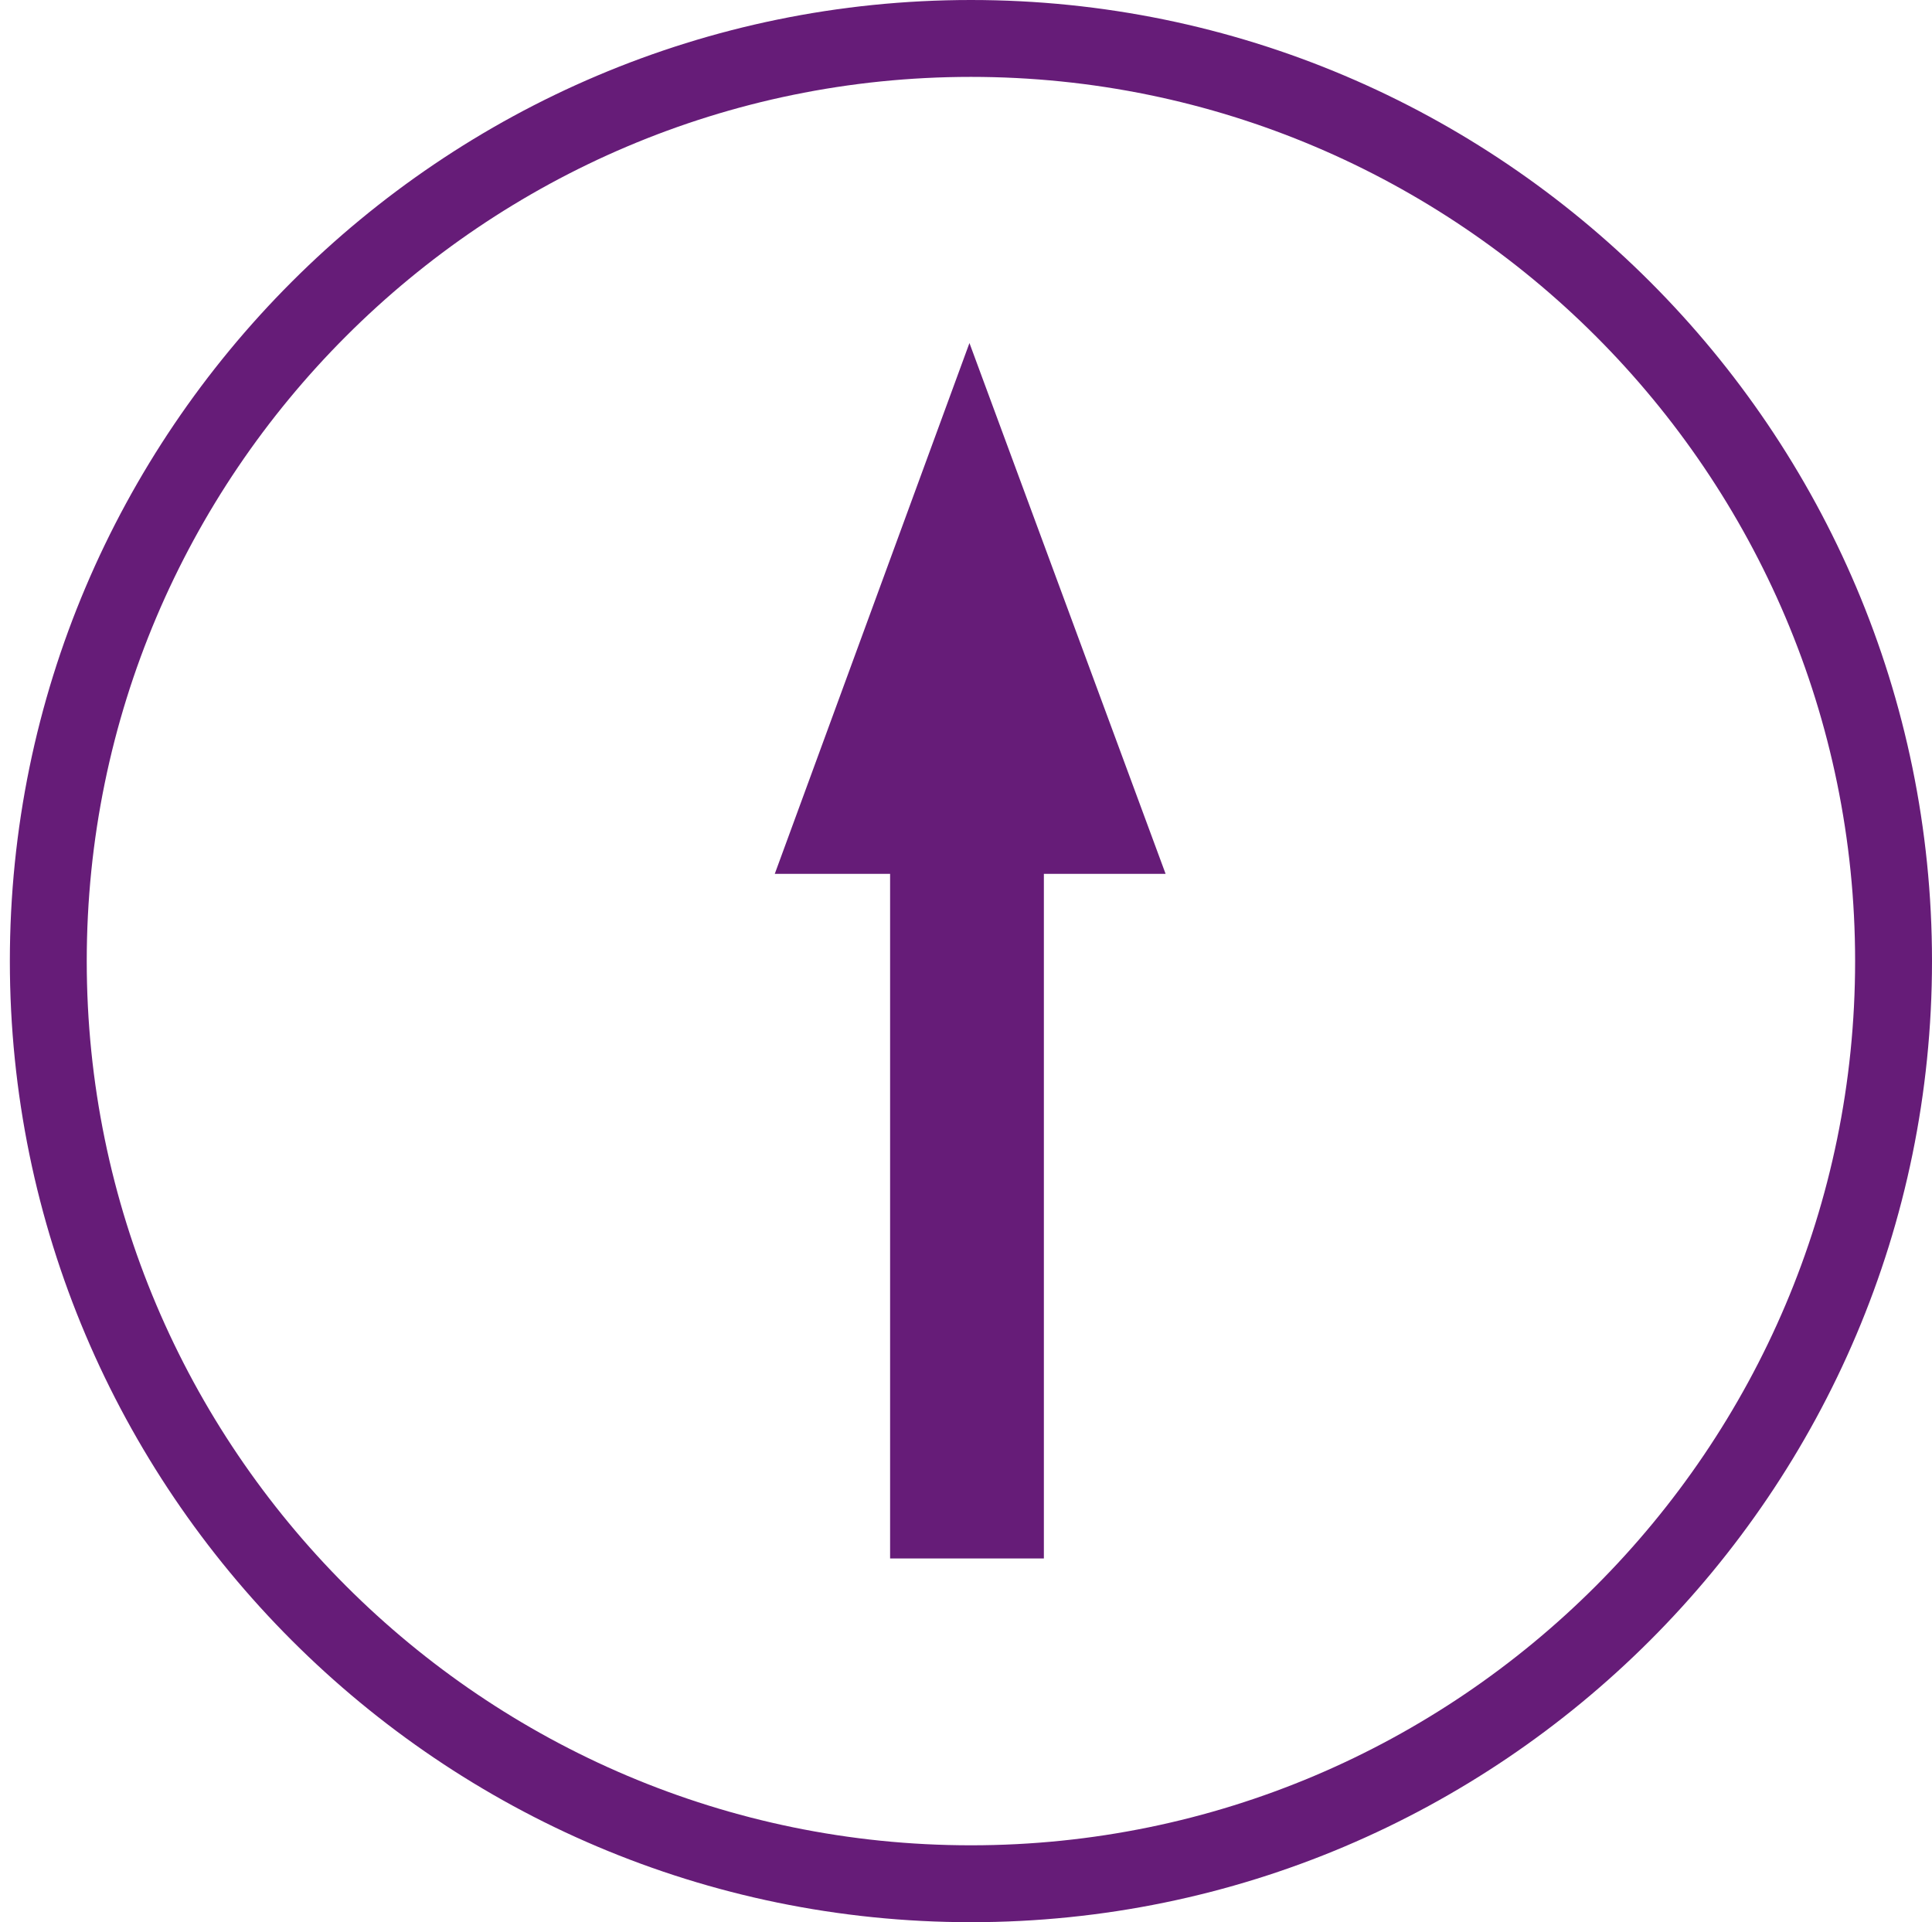
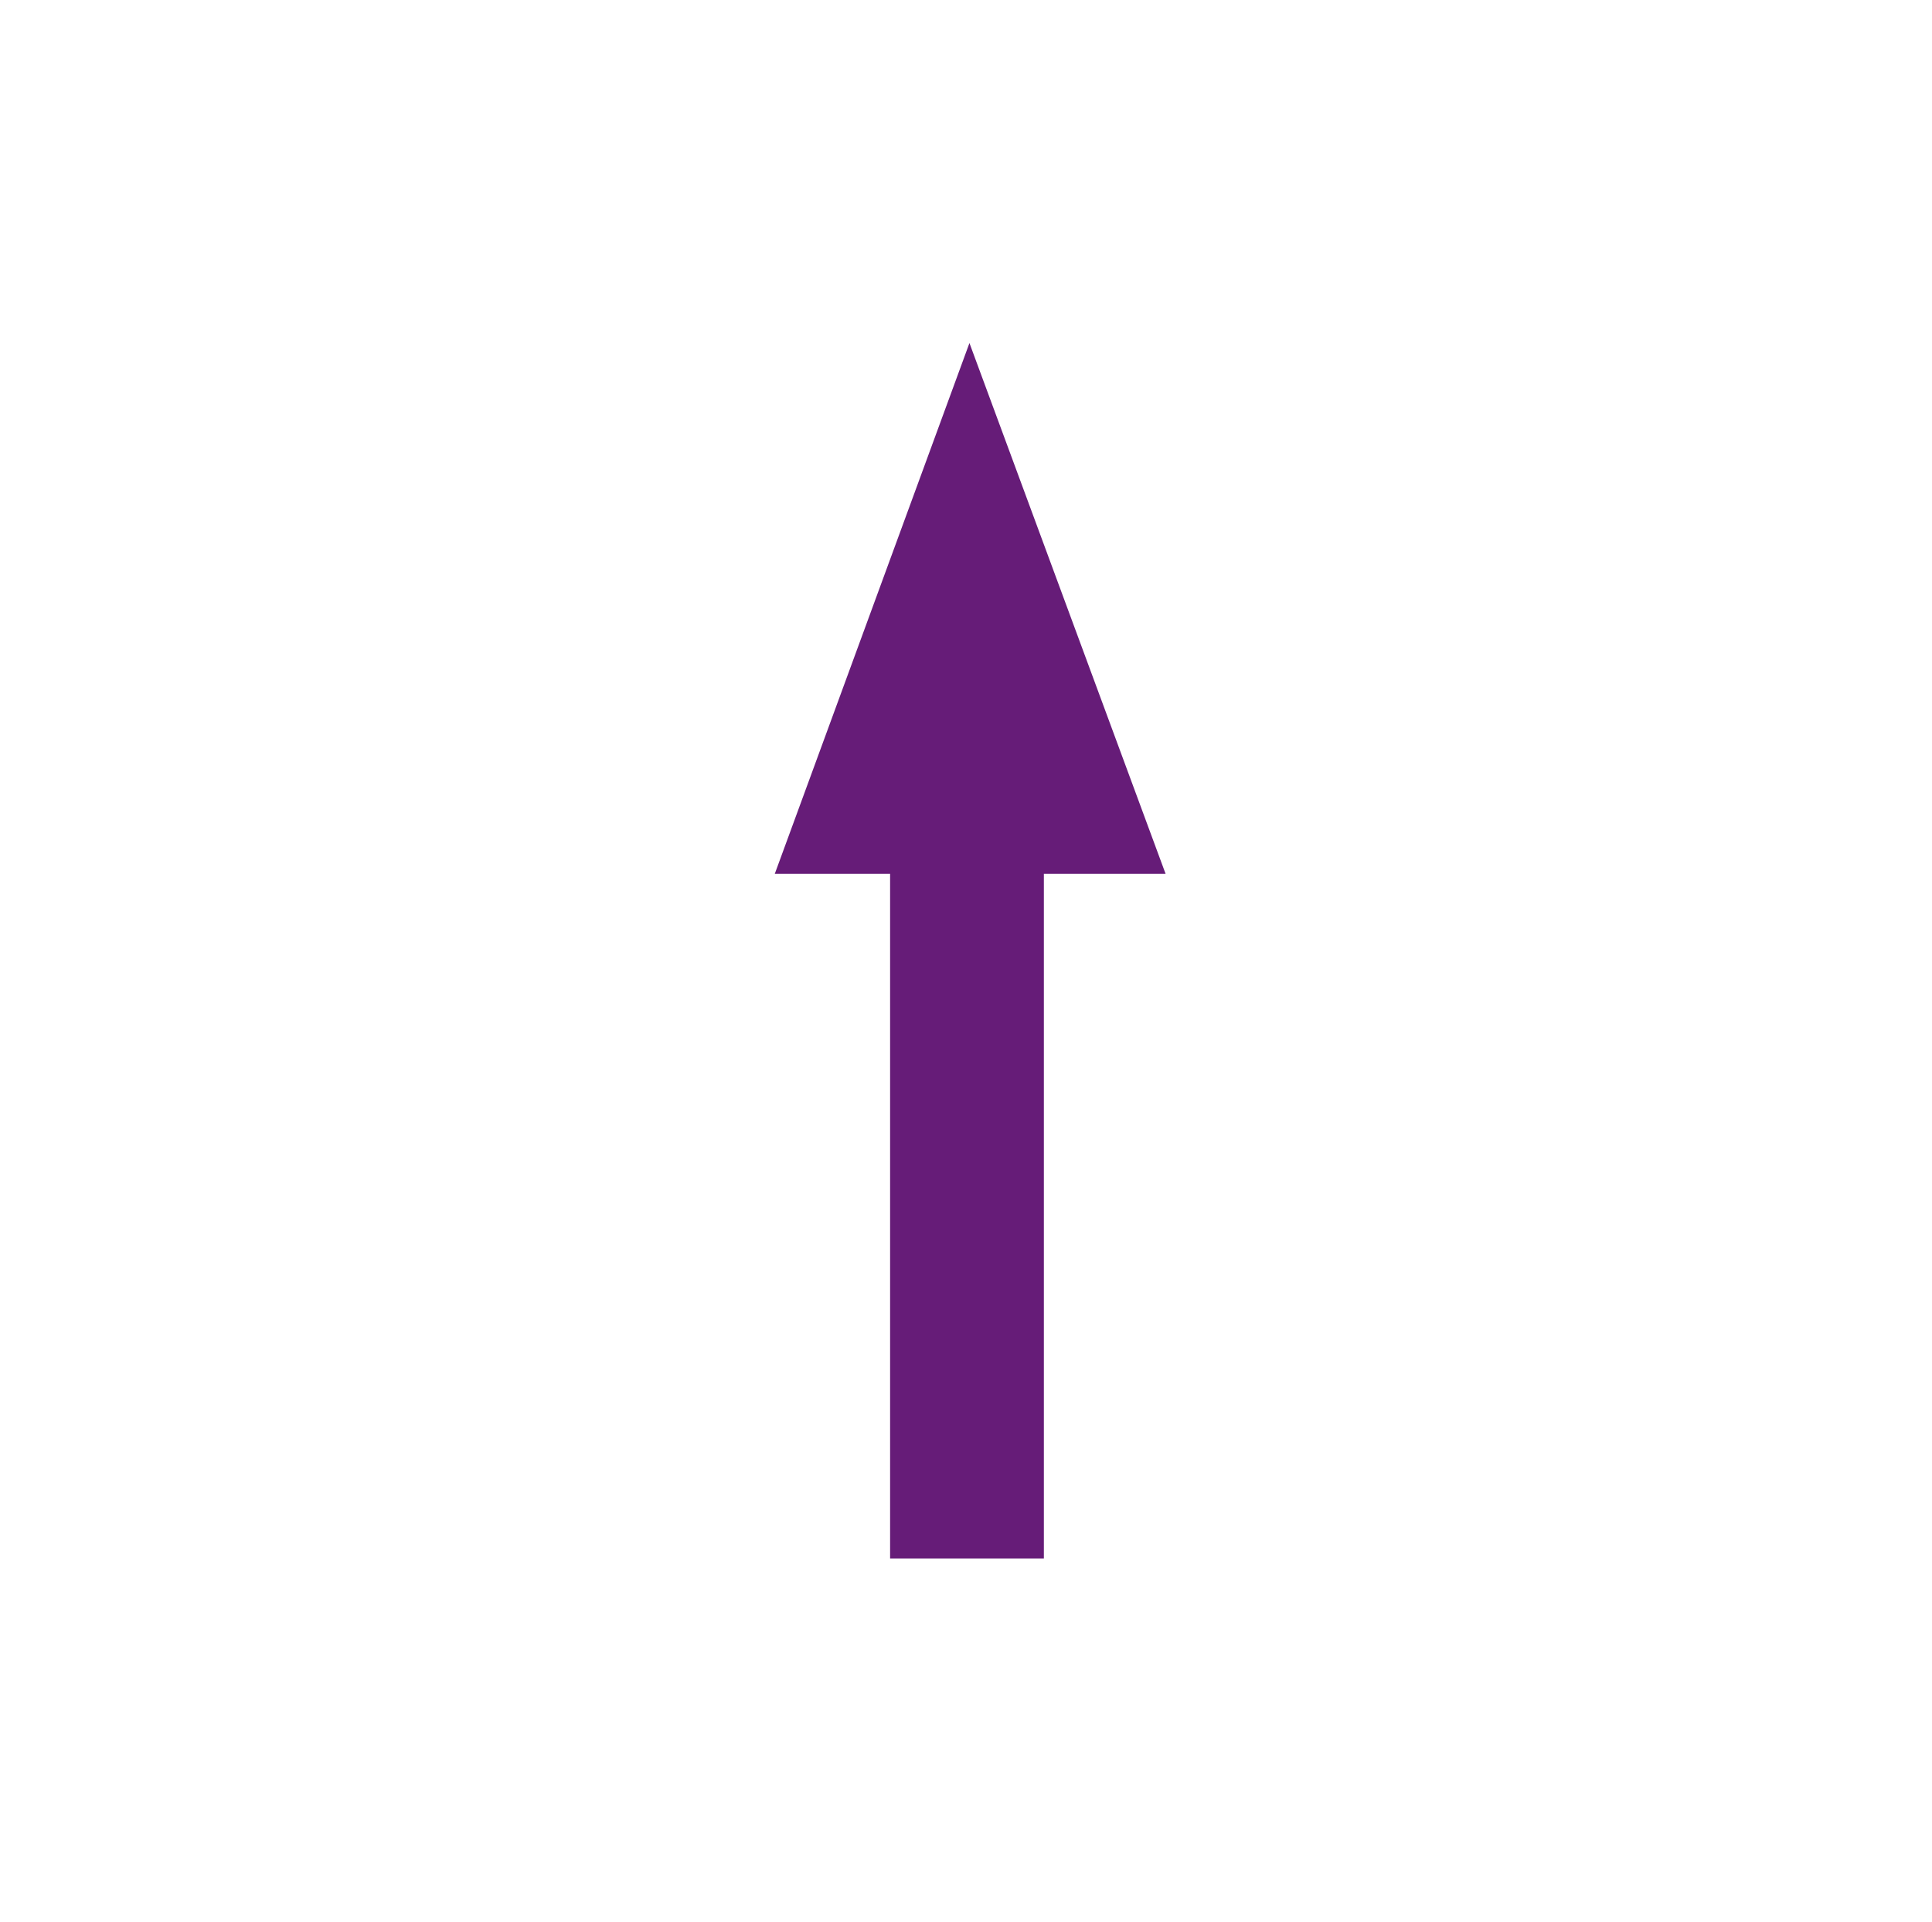
<svg xmlns="http://www.w3.org/2000/svg" version="1.1" id="ICON_IV_Purple" x="0px" y="0px" viewBox="0 0 392 390" style="enable-background:new 0 0 392 390;" xml:space="preserve">
  <style type="text/css">
	.st0{fill:#661C78;}
</style>
  <g>
-     <path class="st0" d="M197,390C89.5,390,2,302.5,2,195C2,87.5,89.5,0,197,0s195,87.5,195,195C392,302.5,304.5,390,197,390z    M197,15.6C98.1,15.6,17.6,96.1,17.6,195S98.1,374.4,197,374.4c98.9,0,179.4-80.5,179.4-179.4S295.9,15.6,197,15.6z" />
-   </g>
+     </g>
  <g>
</g>
  <g>
</g>
  <polygon class="st0" points="211.8,177.3 236.5,177.3 196.7,69.6 157.2,177.3 180.6,177.3 180.6,316.2 211.8,316.2 " />
</svg>